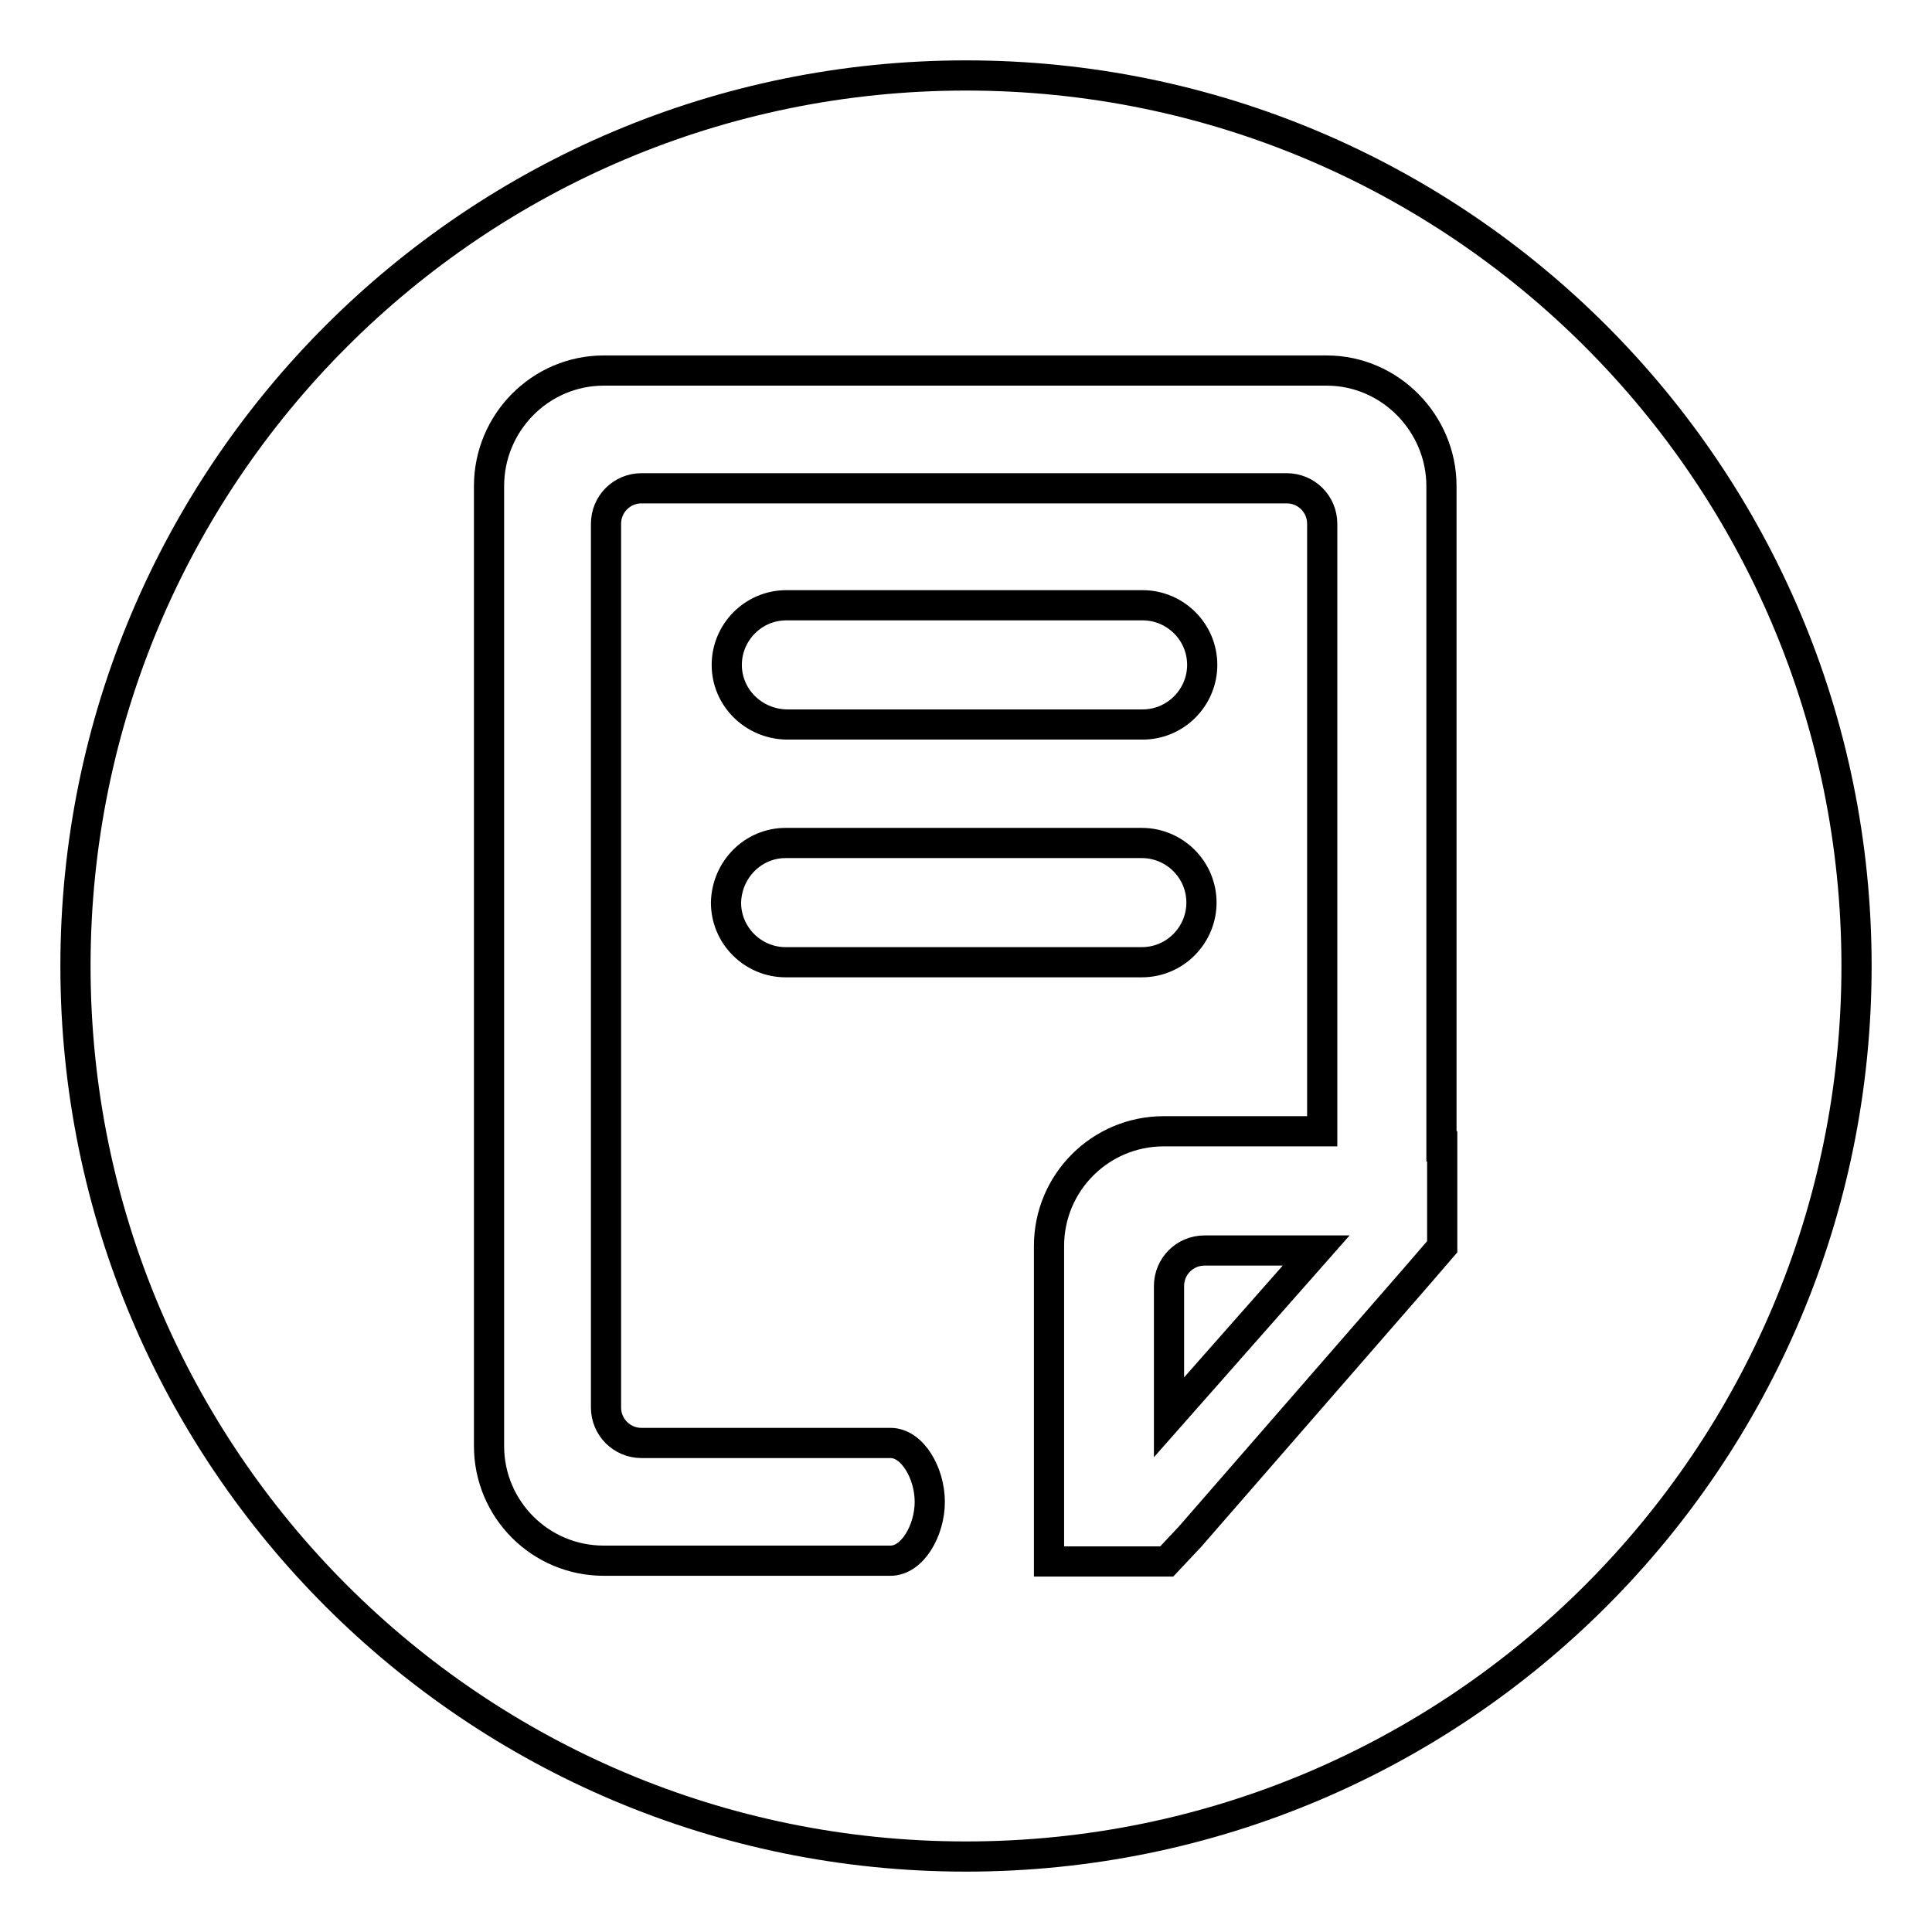
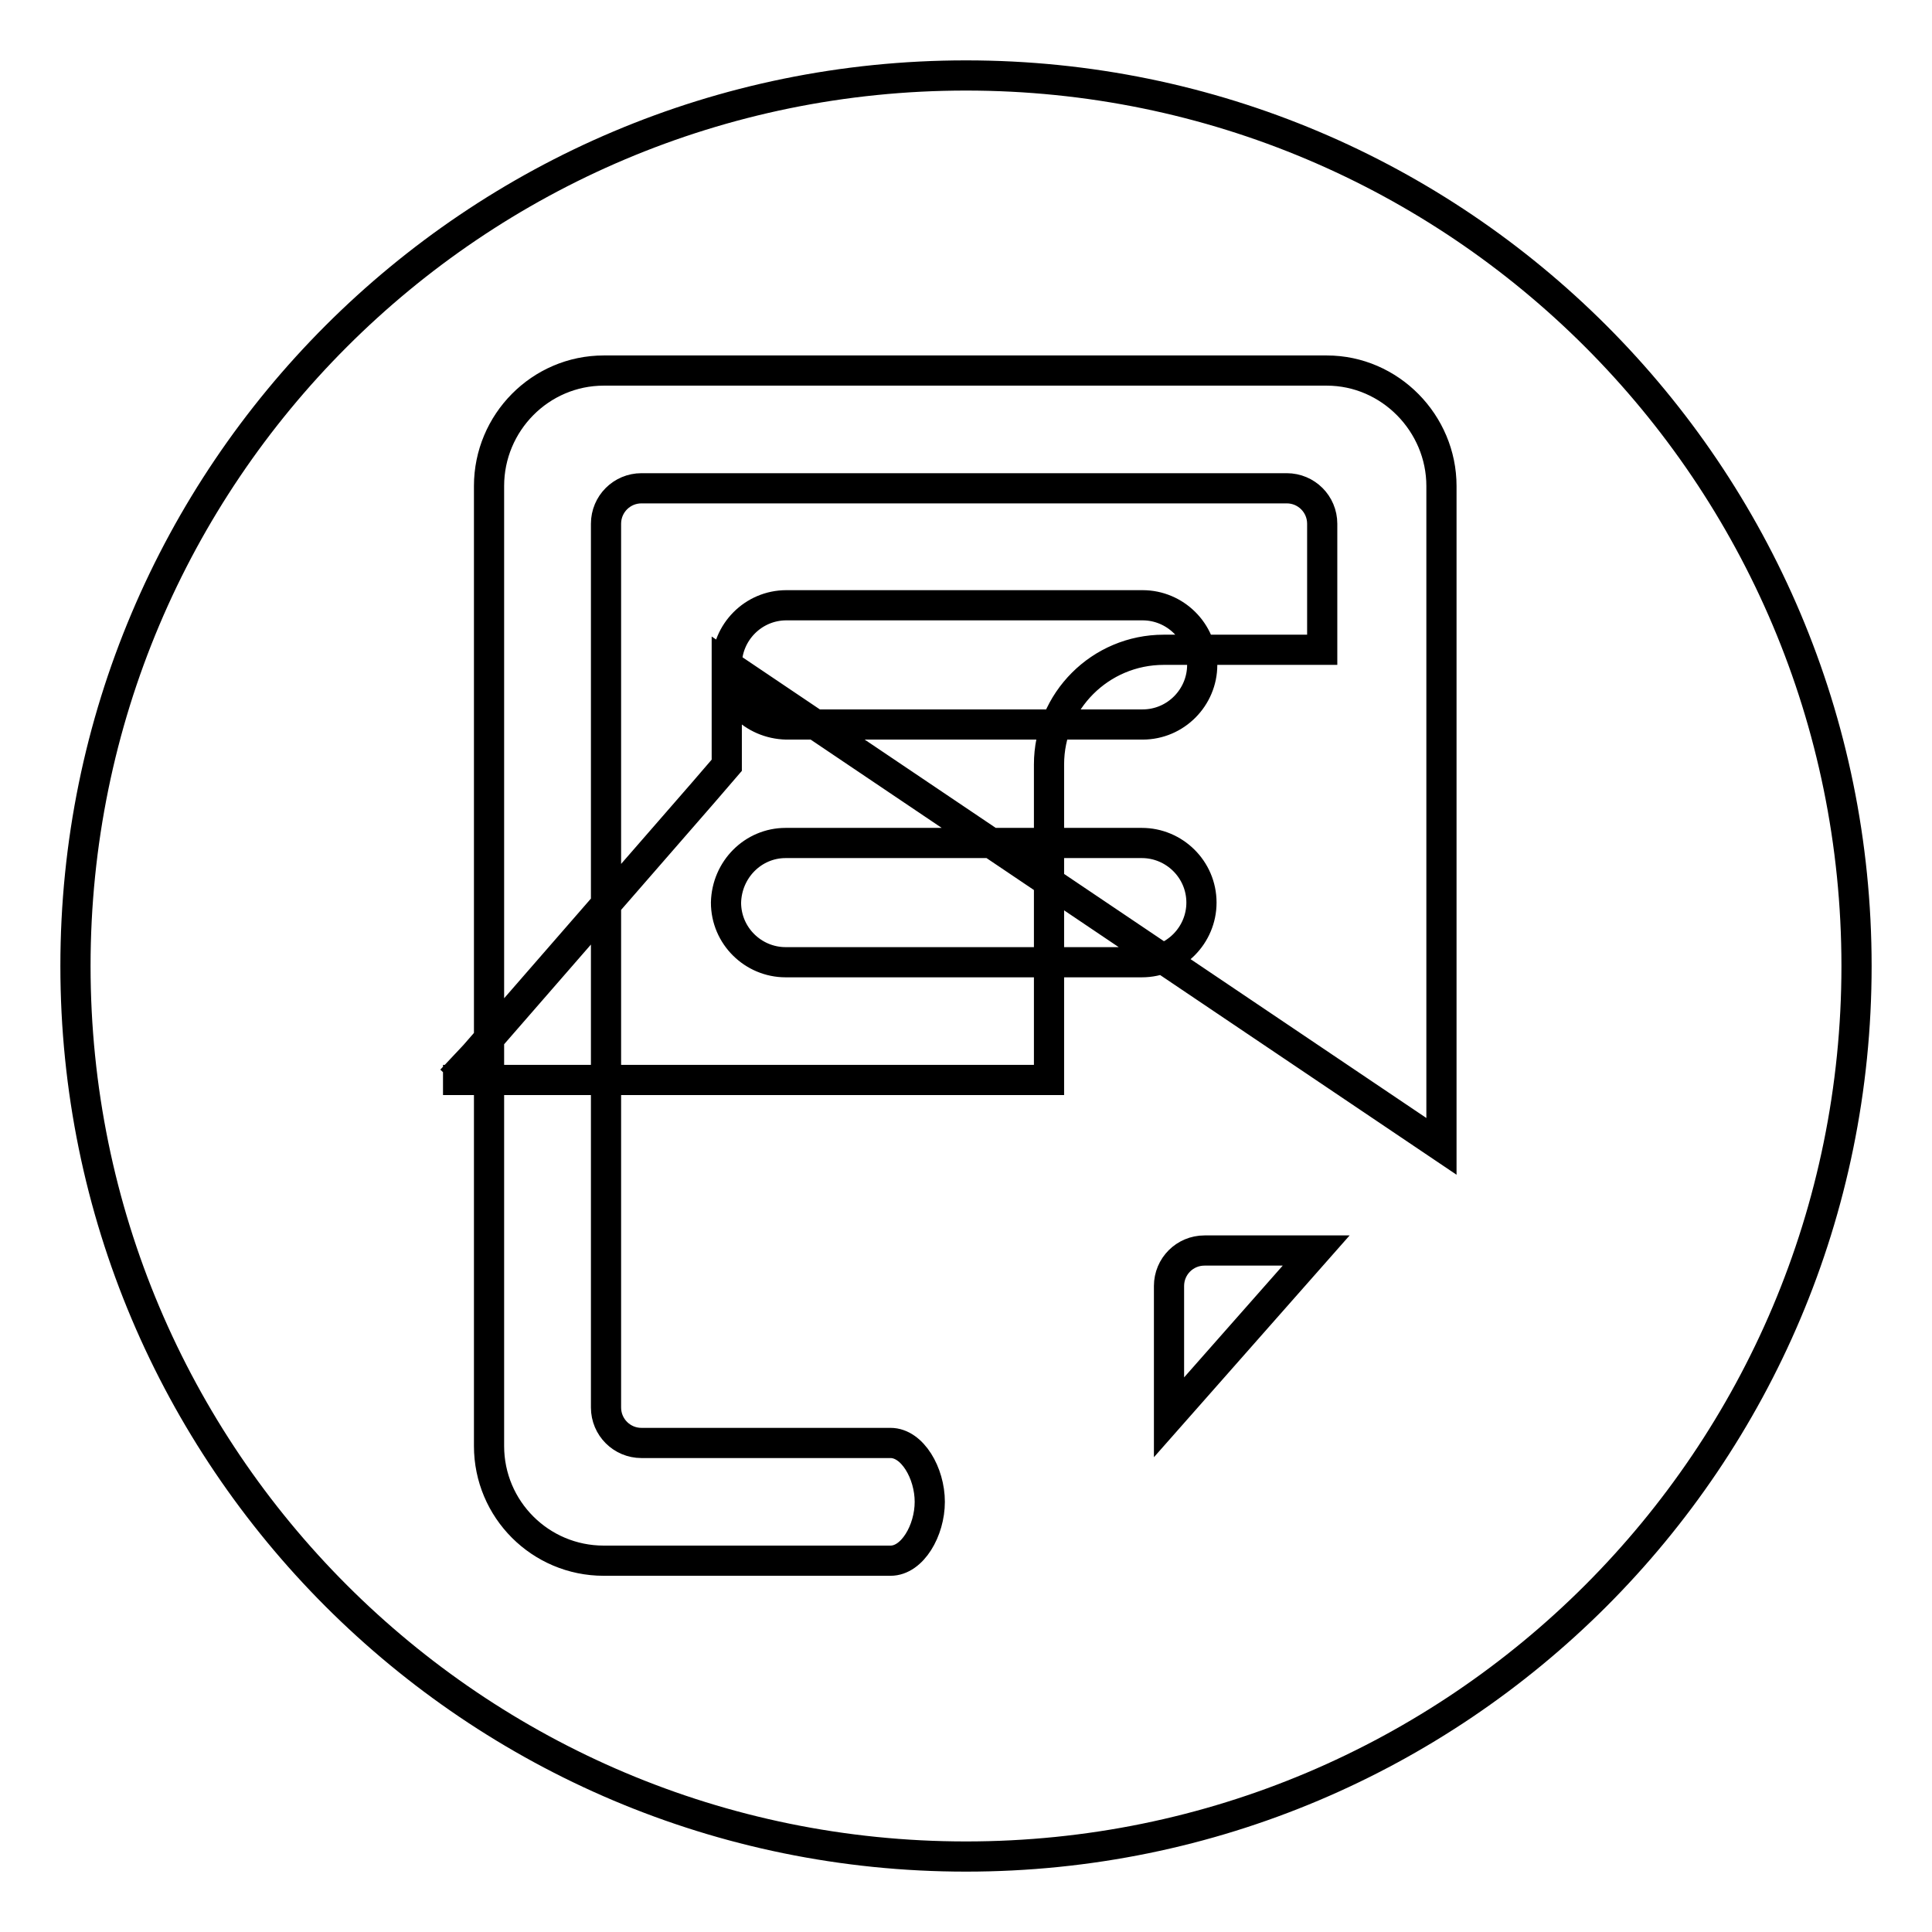
<svg xmlns="http://www.w3.org/2000/svg" version="1.1" x="0px" y="0px" viewBox="0 0 256 256" enable-background="new 0 0 256 256" xml:space="preserve">
  <g>
-     <path stroke-width="4" fill-opacity="0" stroke="#000000" d="M159.6,165.7c-2.6,0-4.7,2.1-4.7,4.7v17.4l19.5-22.1l-0.1,0H159.6z M128,10C62.8,10,10,62.8,10,128 s52.8,118,118,118s118-52.8,118-118S193.2,10,128,10z M104.1,111.7h47.2c4.3,0,7.9,3.5,7.9,7.9l0,0c0,4.3-3.5,7.9-7.9,7.9h-47.2 c-4.3,0-7.9-3.5-7.9-7.9l0,0C96.3,115.2,99.8,111.7,104.1,111.7z M96.3,88.1L96.3,88.1c0-4.3,3.5-7.9,7.9-7.9h47.2 c4.3,0,7.9,3.5,7.9,7.9l0,0c0,4.3-3.5,7.9-7.9,7.9h-47.2C99.8,95.9,96.3,92.4,96.3,88.1z M191.1,151.9v3.3v10v0l-3.1,3.6 l-30.3,34.8l-3.1,3.3h-1.1H139v-10.2v-31.6c0-8.4,6.8-15.2,15.2-15.2h21V69.4c0-2.6-2.1-4.7-4.7-4.7H85c-2.6,0-4.7,2.1-4.7,4.7 v117.1c0,2.6,2.1,4.7,4.7,4.7h33c0,0,0,0,0,0c0,0,0,0,0,0h0c2.9,0,5.2,4,5.2,7.8s-2.3,7.8-5.2,7.8v0h-38c-8.4,0-15.2-6.8-15.2-15.2 V64.4c0-8.4,6.8-15.3,15.2-15.3h95.8c8.4,0,15.2,7,15.2,15.3V151.9z" />
+     <path stroke-width="4" fill-opacity="0" stroke="#000000" d="M159.6,165.7c-2.6,0-4.7,2.1-4.7,4.7v17.4l19.5-22.1l-0.1,0H159.6z M128,10C62.8,10,10,62.8,10,128 s52.8,118,118,118s118-52.8,118-118S193.2,10,128,10z M104.1,111.7h47.2c4.3,0,7.9,3.5,7.9,7.9l0,0c0,4.3-3.5,7.9-7.9,7.9h-47.2 c-4.3,0-7.9-3.5-7.9-7.9l0,0C96.3,115.2,99.8,111.7,104.1,111.7z M96.3,88.1L96.3,88.1c0-4.3,3.5-7.9,7.9-7.9h47.2 c4.3,0,7.9,3.5,7.9,7.9l0,0c0,4.3-3.5,7.9-7.9,7.9h-47.2C99.8,95.9,96.3,92.4,96.3,88.1z v3.3v10v0l-3.1,3.6 l-30.3,34.8l-3.1,3.3h-1.1H139v-10.2v-31.6c0-8.4,6.8-15.2,15.2-15.2h21V69.4c0-2.6-2.1-4.7-4.7-4.7H85c-2.6,0-4.7,2.1-4.7,4.7 v117.1c0,2.6,2.1,4.7,4.7,4.7h33c0,0,0,0,0,0c0,0,0,0,0,0h0c2.9,0,5.2,4,5.2,7.8s-2.3,7.8-5.2,7.8v0h-38c-8.4,0-15.2-6.8-15.2-15.2 V64.4c0-8.4,6.8-15.3,15.2-15.3h95.8c8.4,0,15.2,7,15.2,15.3V151.9z" />
  </g>
</svg>